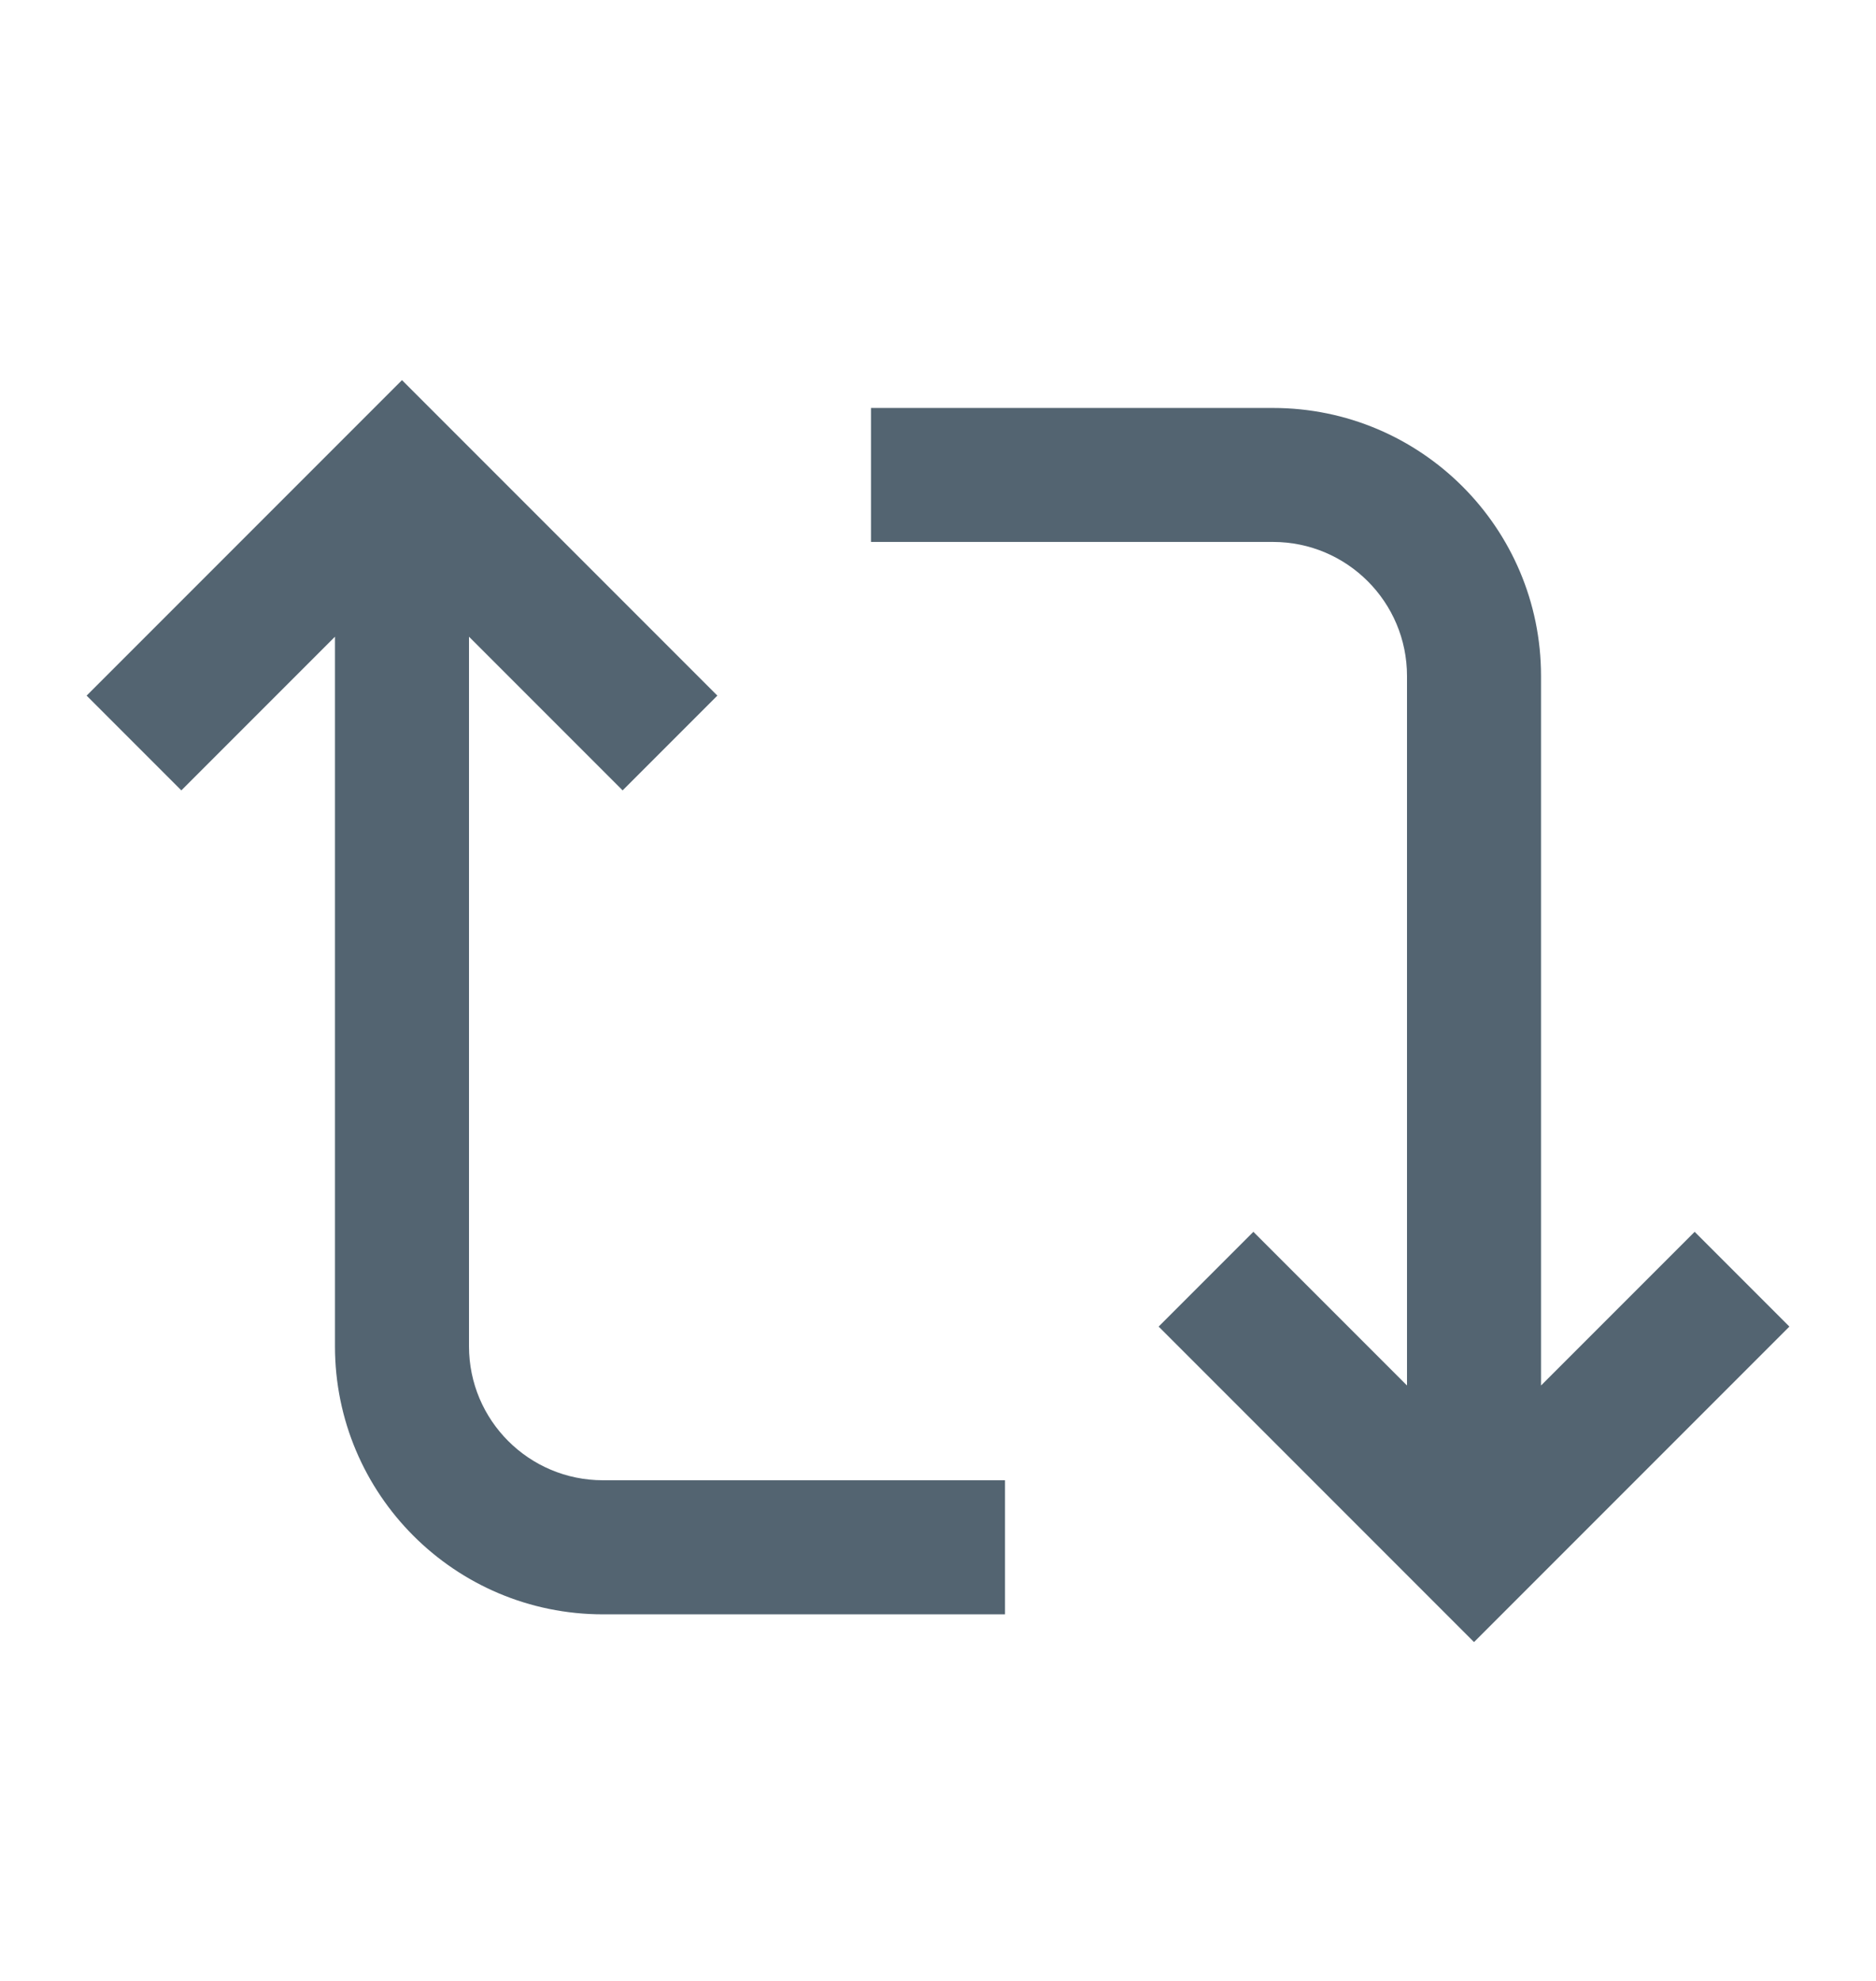
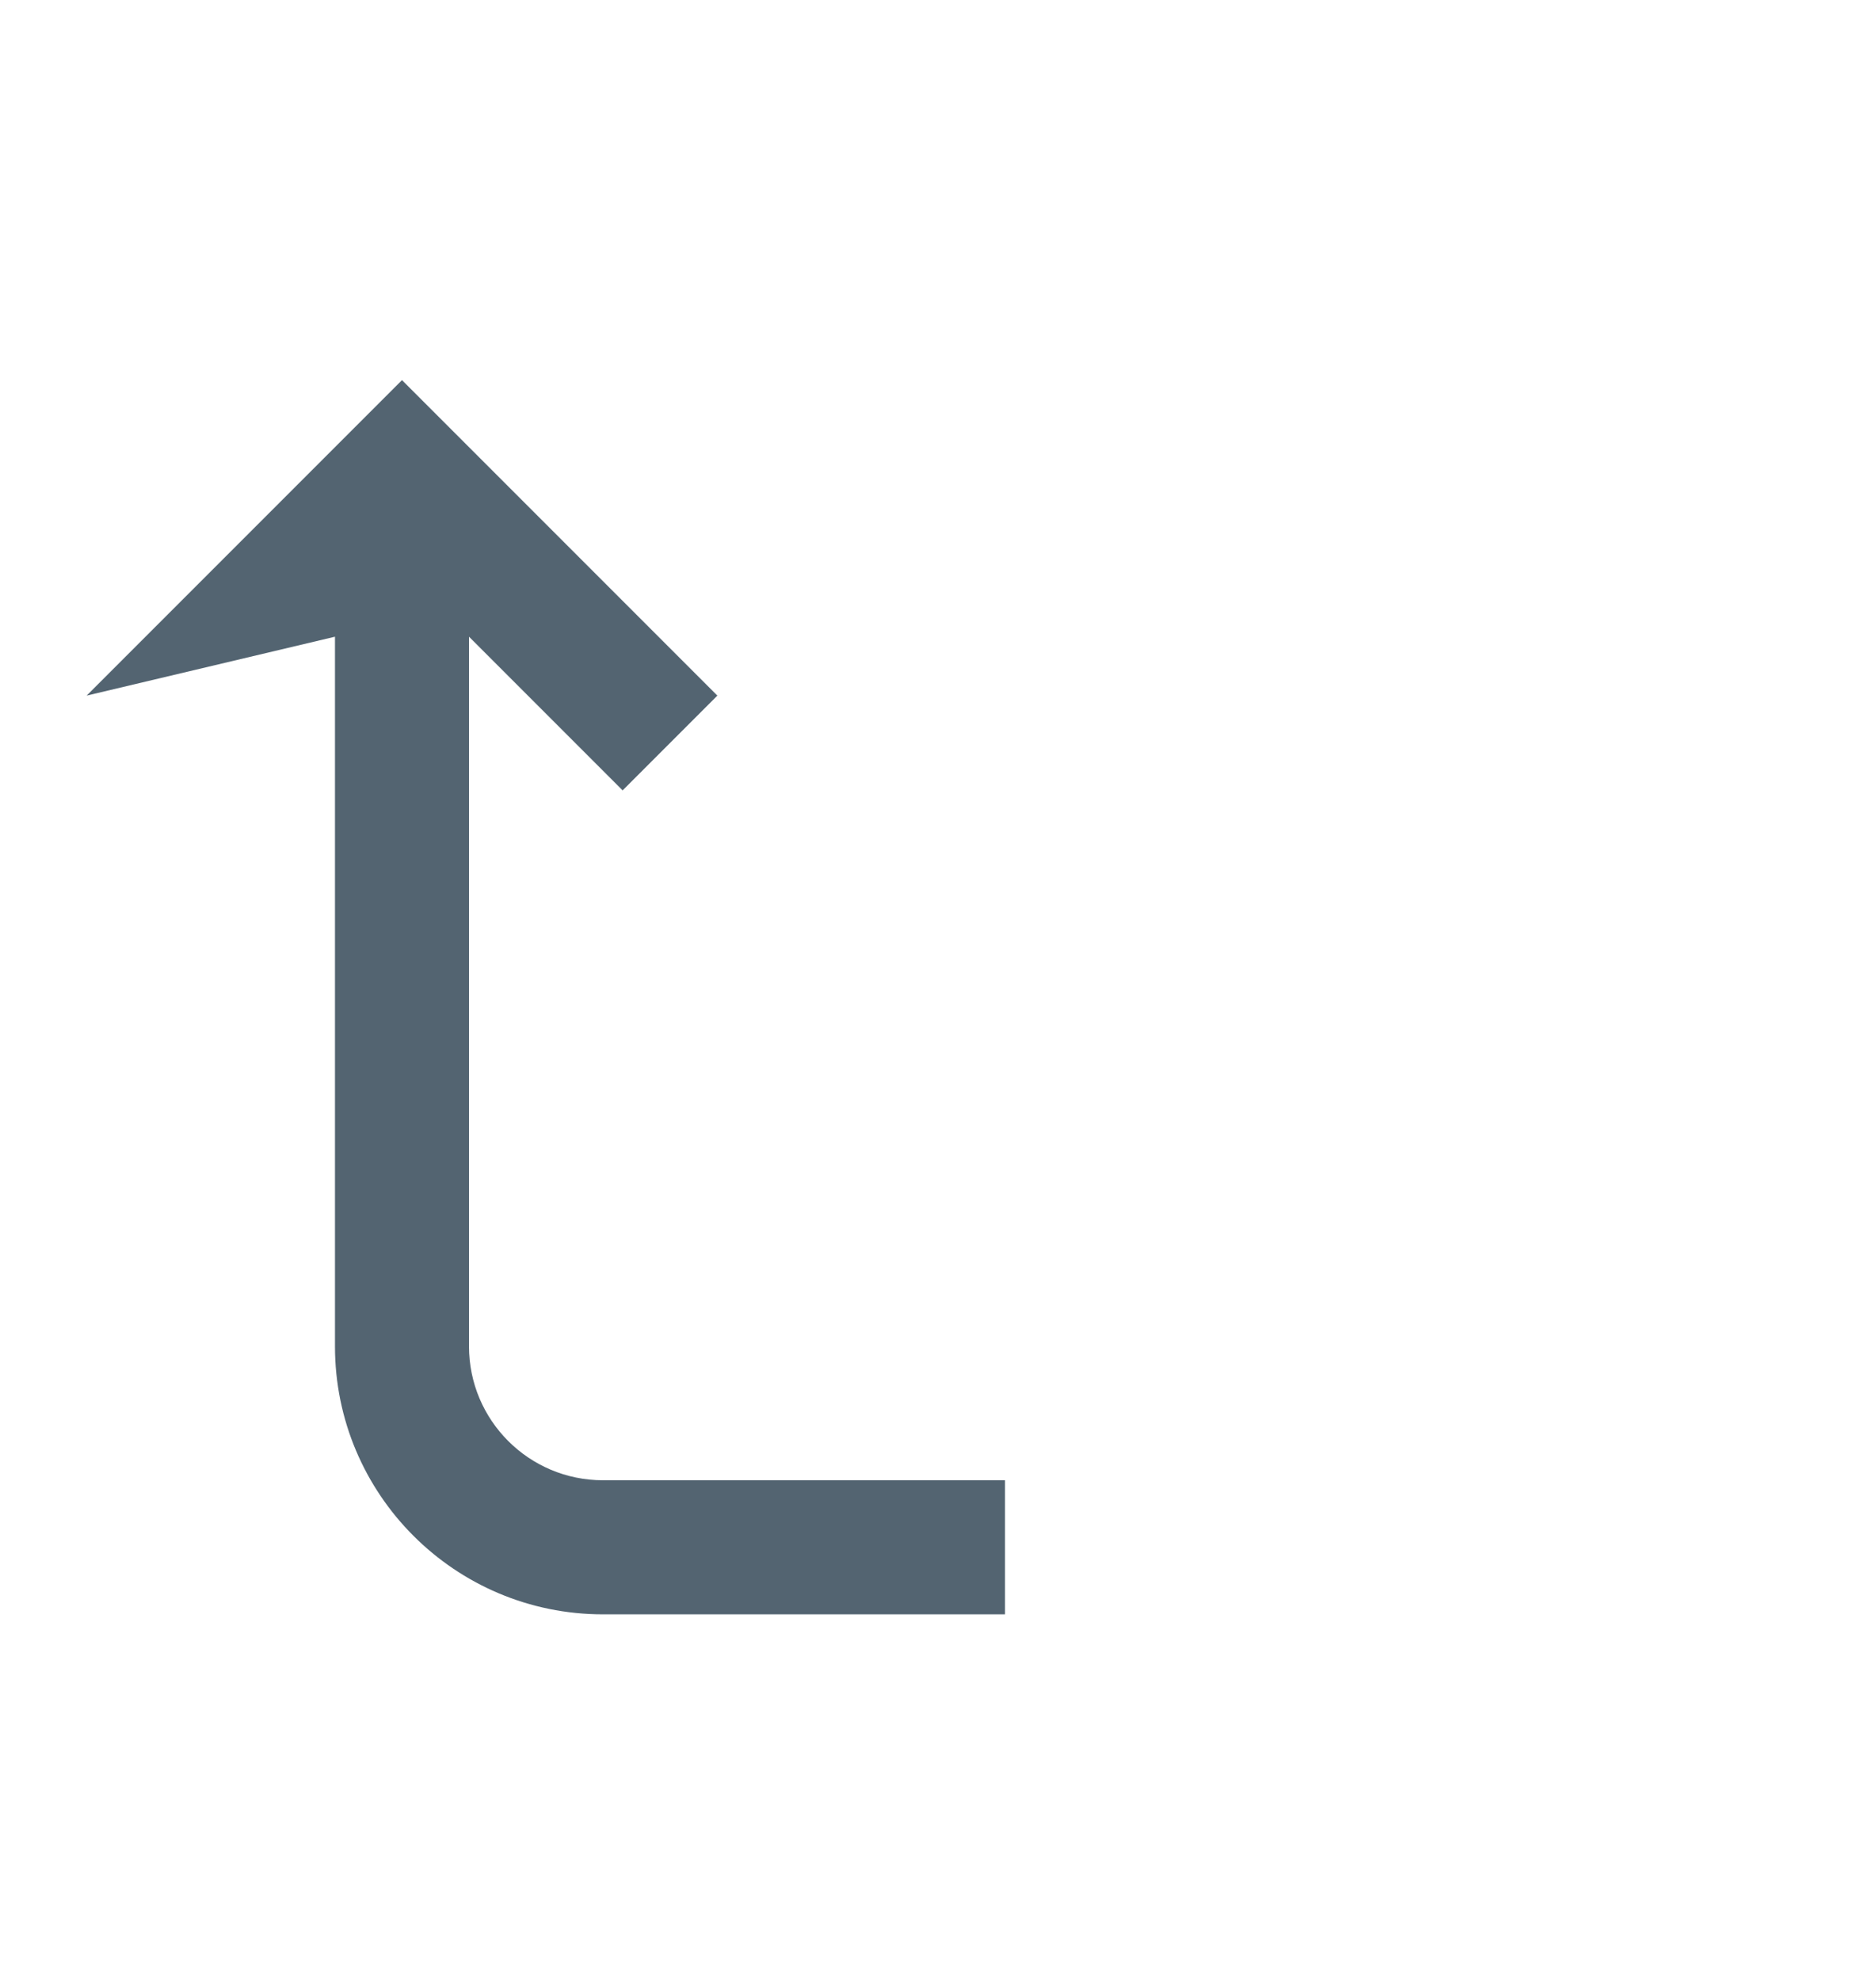
<svg xmlns="http://www.w3.org/2000/svg" width="18" height="19" viewBox="0 0 18 19" fill="none">
-   <path d="M3.214 12.913V6.107L1.74 7.581L0.831 6.672L3.857 3.646L6.883 6.672L5.974 7.581L4.5 6.107V12.913C4.5 13.623 5.075 14.198 5.786 14.198H9.643V15.484H5.786C4.365 15.484 3.214 14.333 3.214 12.913Z" fill="#536471" />
-   <path d="M14.786 6.484V13.289L16.26 11.815L17.169 12.724L14.143 15.75L11.117 12.724L12.026 11.815L13.5 13.289V6.484C13.5 5.774 12.924 5.198 12.214 5.198H8.357V3.913H12.214C13.634 3.913 14.786 5.064 14.786 6.484Z" fill="#536471" />
+   <path d="M3.214 12.913V6.107L0.831 6.672L3.857 3.646L6.883 6.672L5.974 7.581L4.5 6.107V12.913C4.5 13.623 5.075 14.198 5.786 14.198H9.643V15.484H5.786C4.365 15.484 3.214 14.333 3.214 12.913Z" fill="#536471" />
</svg>